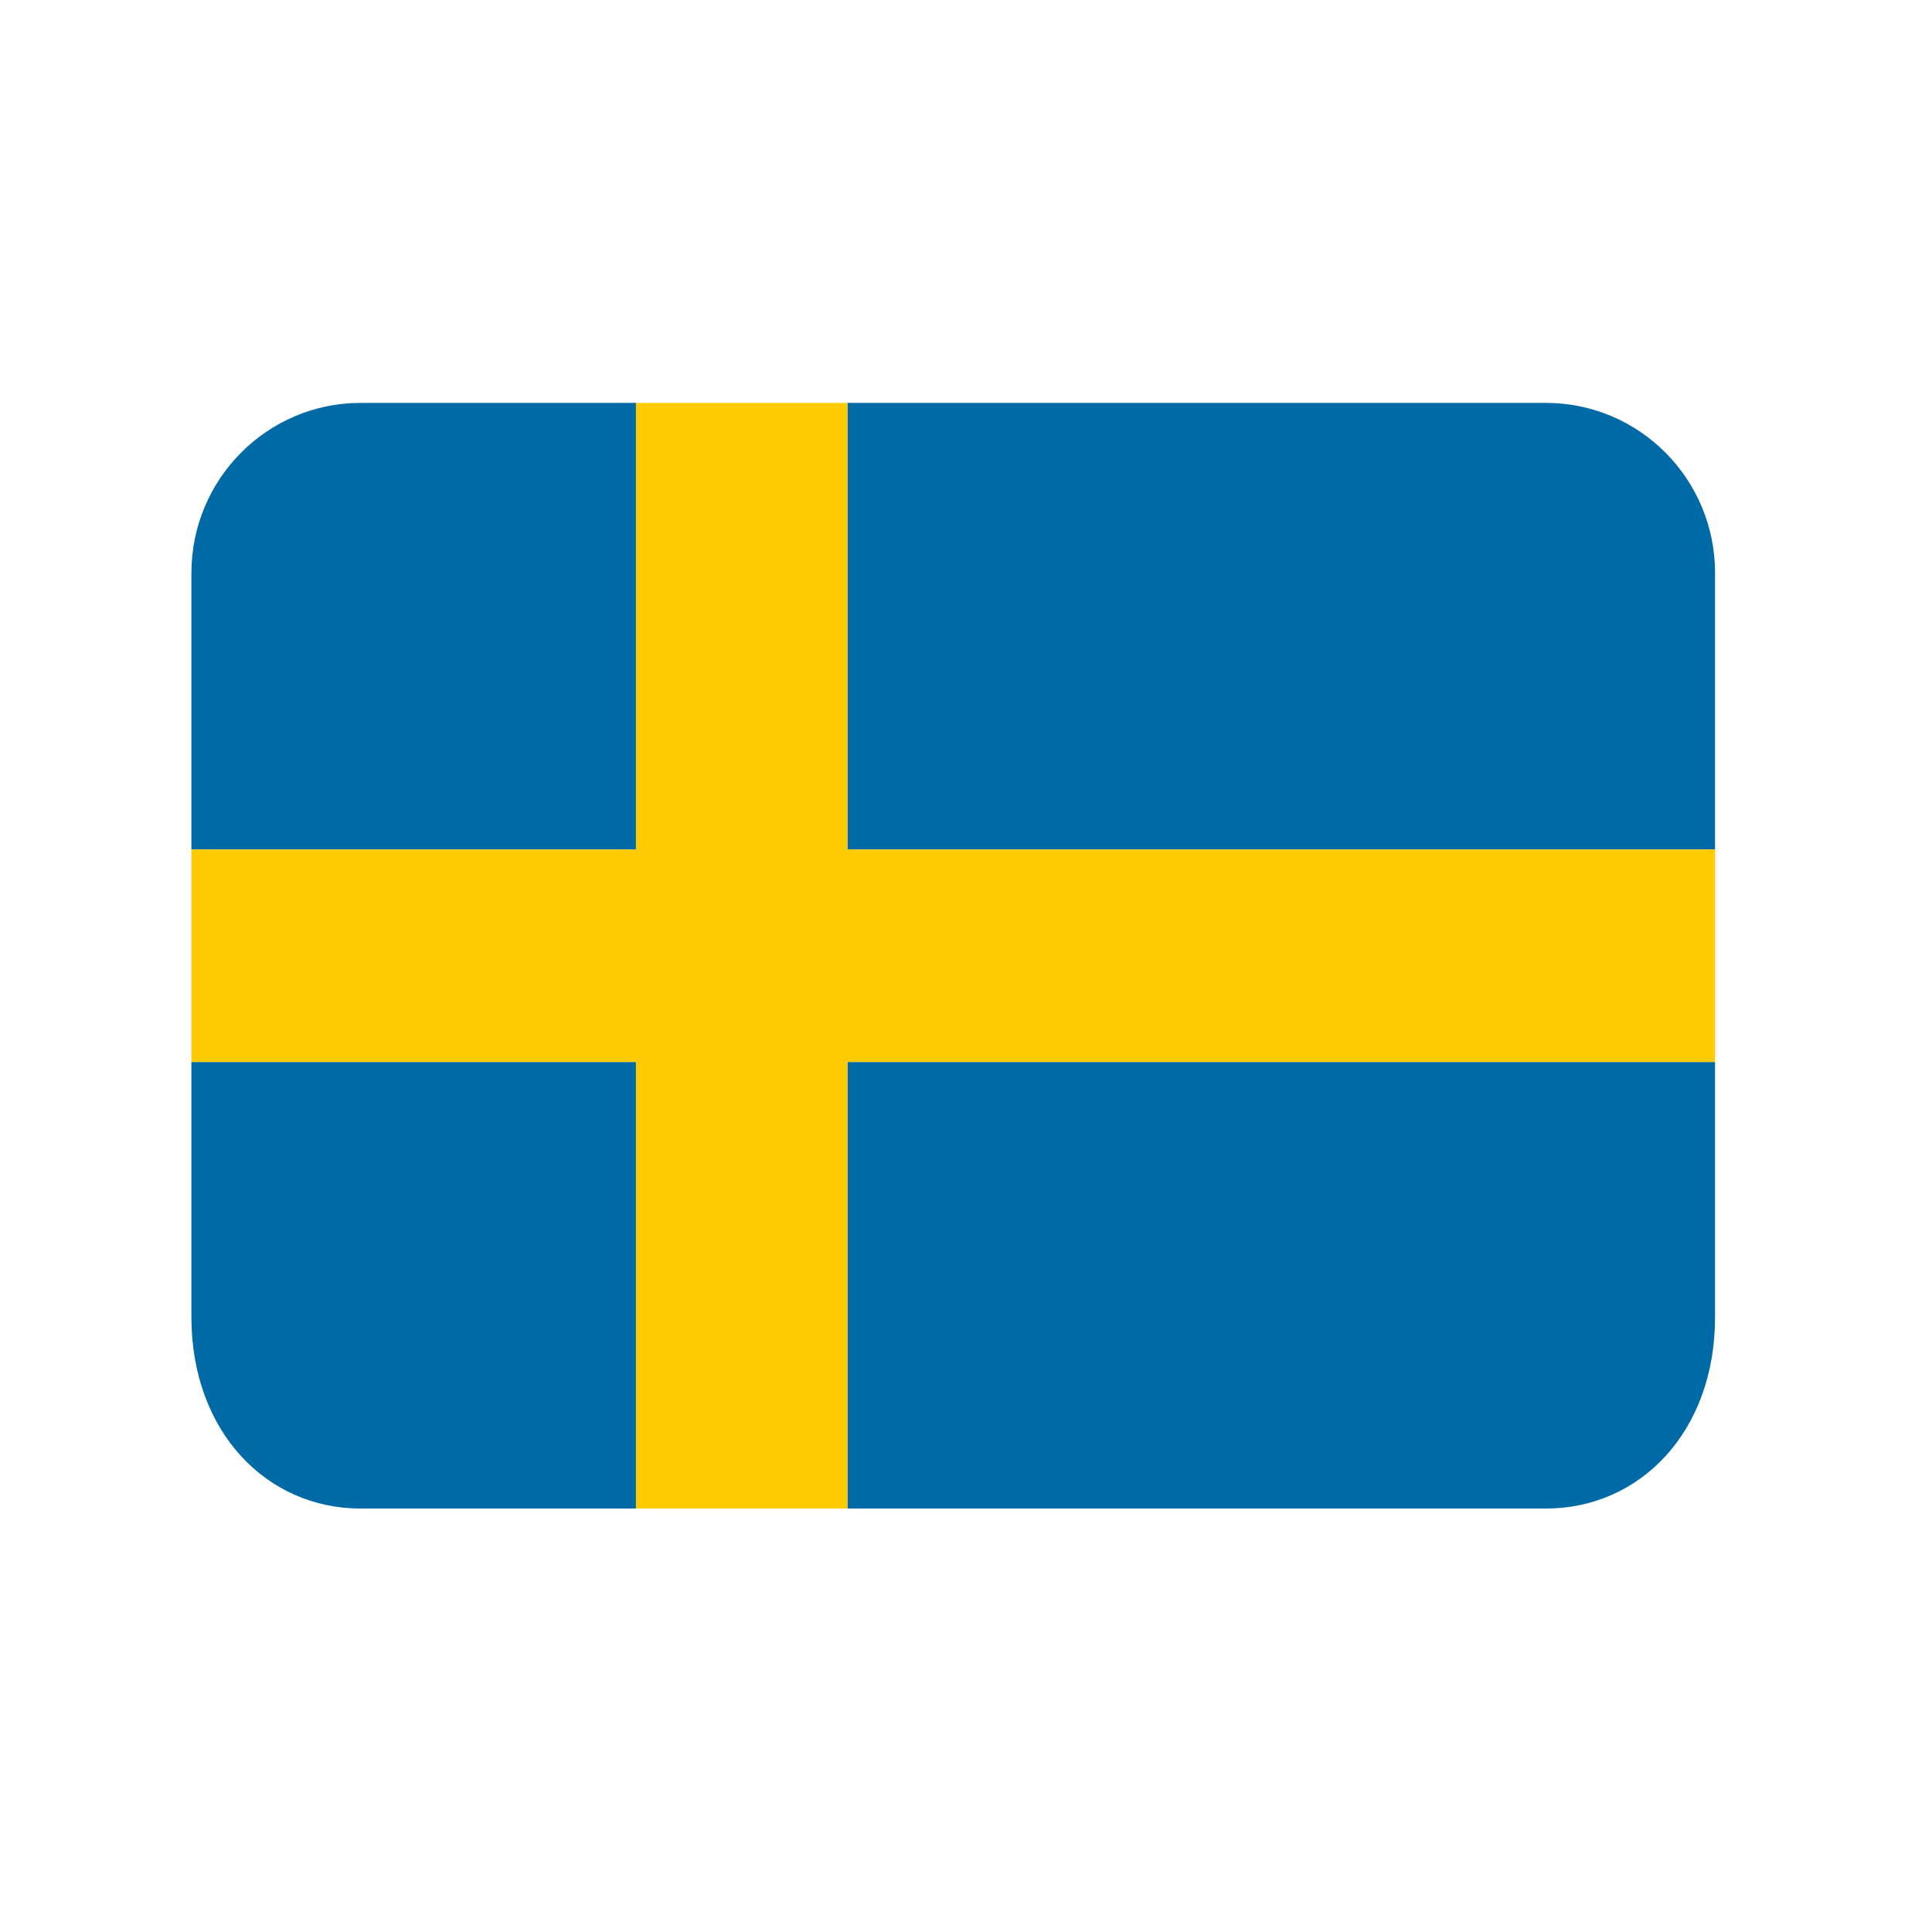
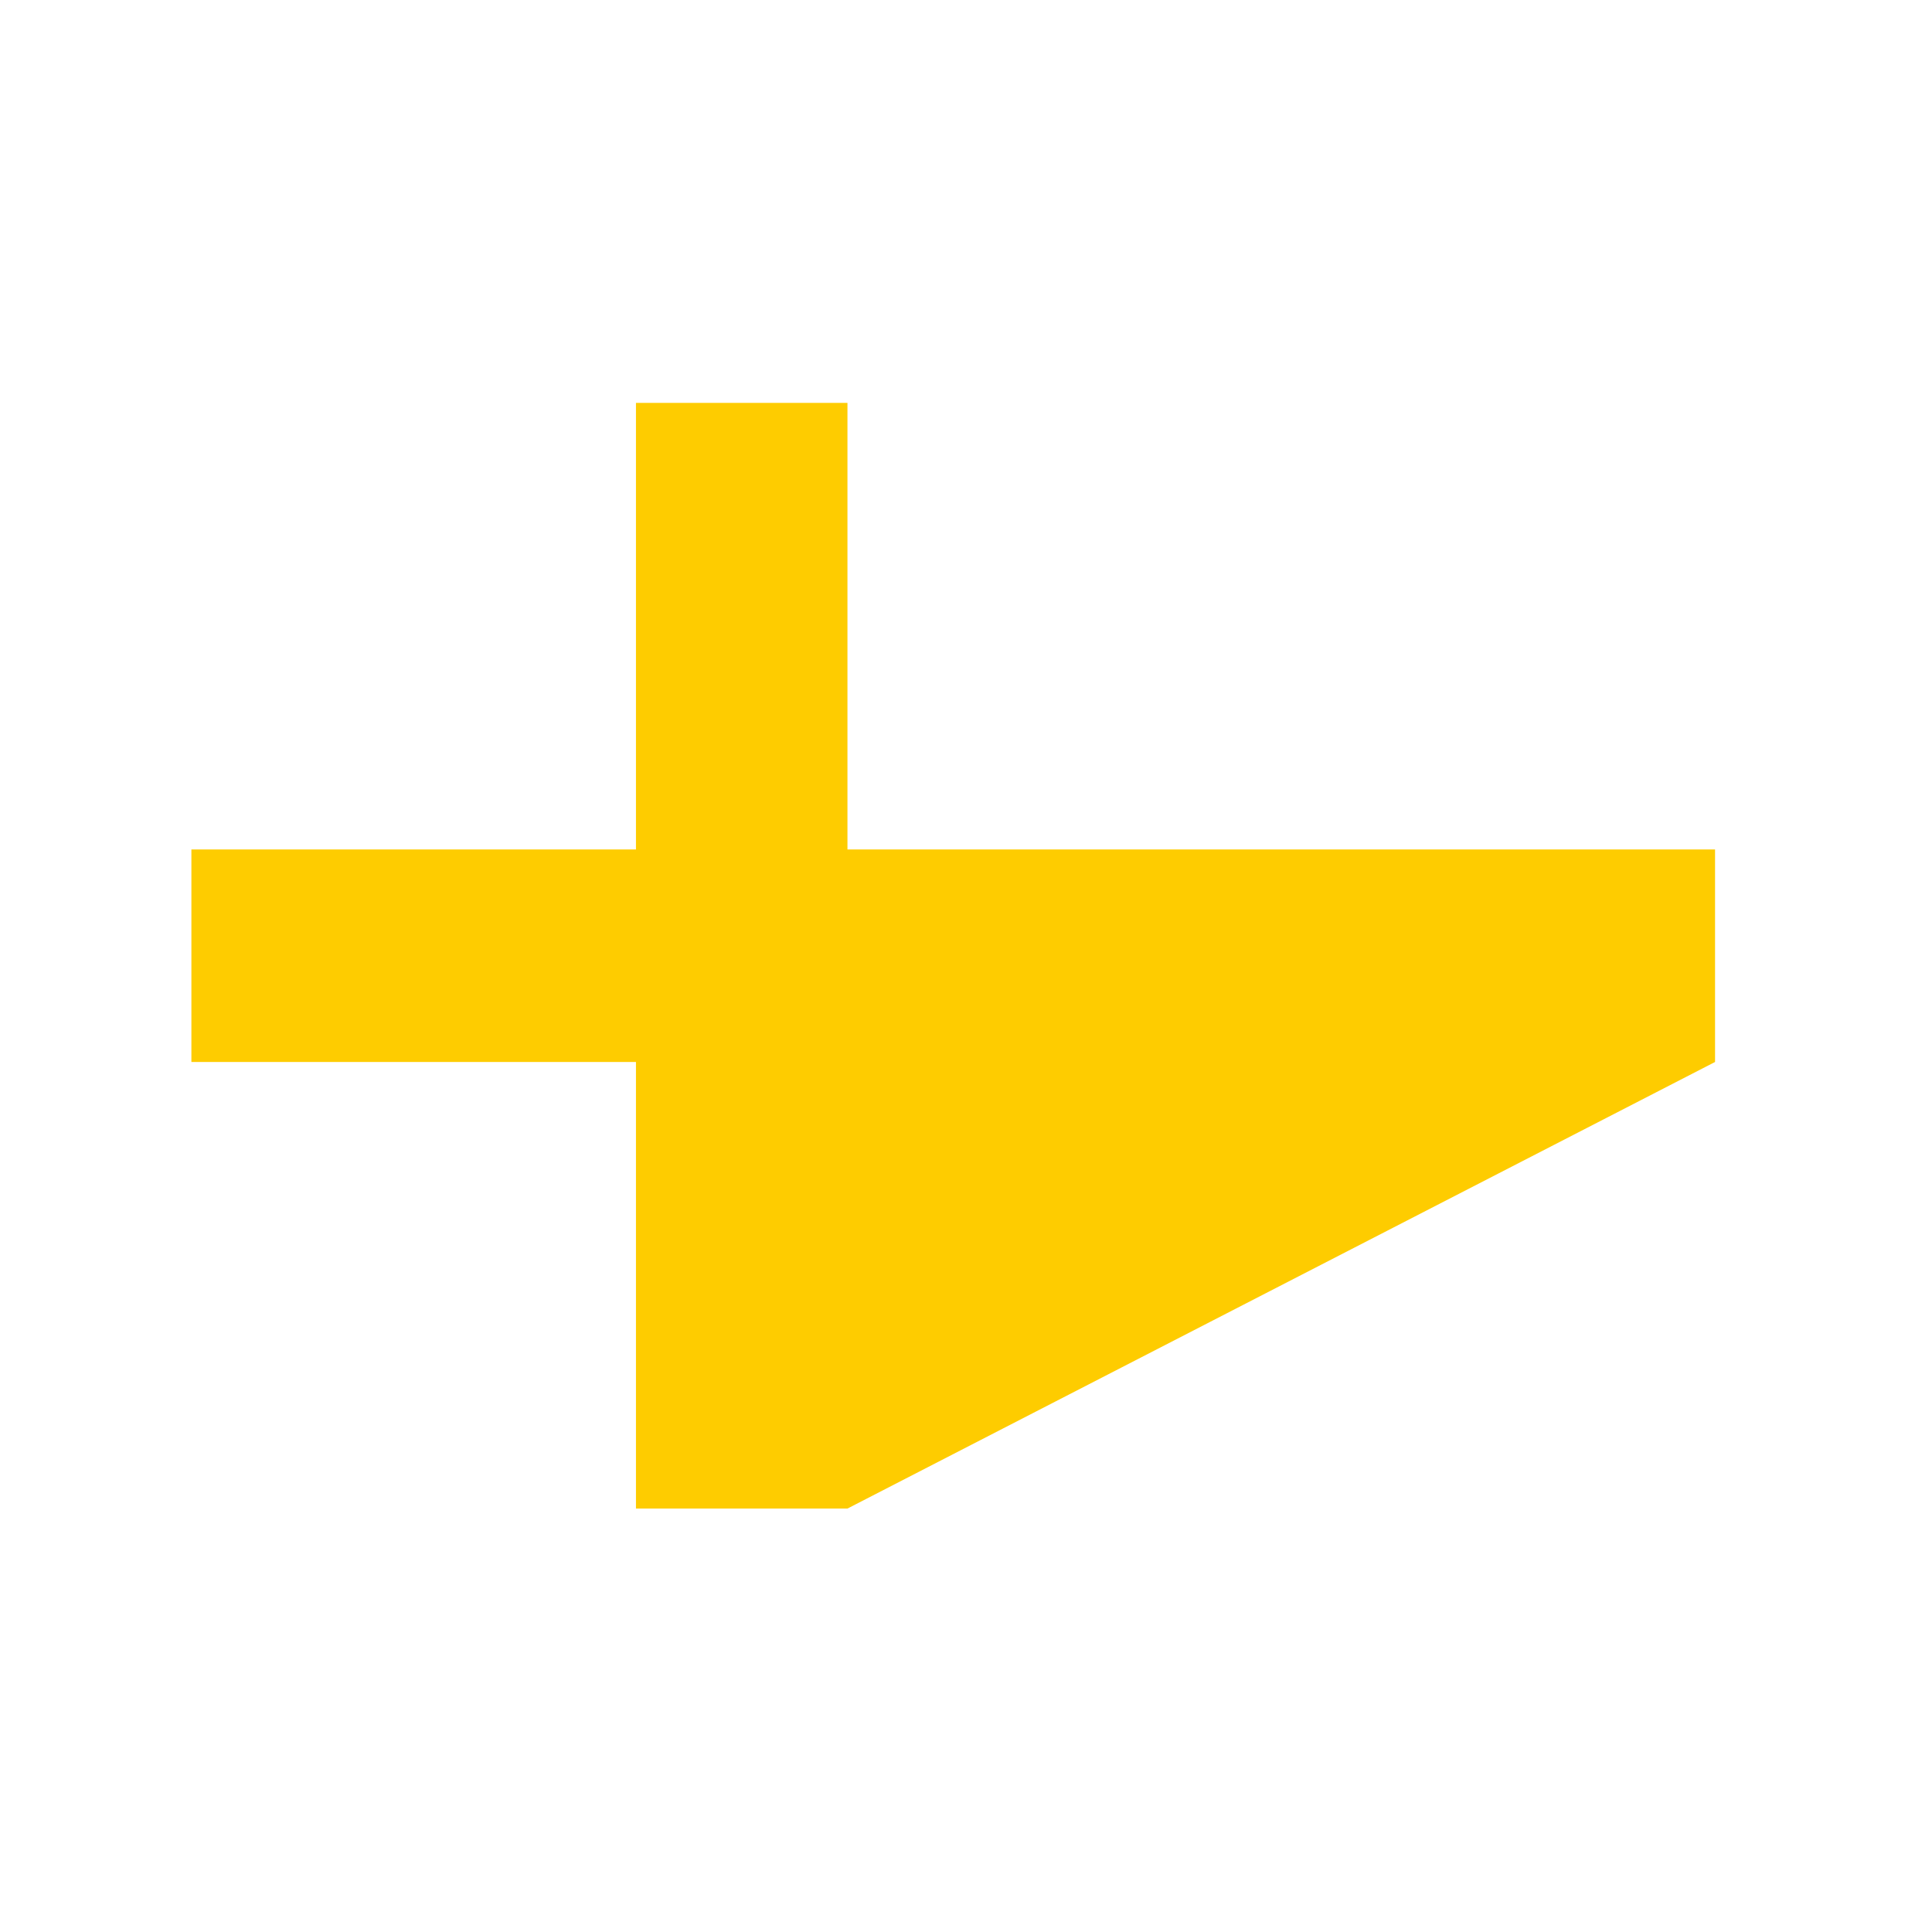
<svg xmlns="http://www.w3.org/2000/svg" width="50" zoomAndPan="magnify" viewBox="0 0 37.5 37.5" height="50" preserveAspectRatio="xMidYMid meet">
  <defs>
    <clipPath id="b0f67bc383">
      <path d="M 3.699 7.82 L 33.305 7.82 L 33.305 29.281 L 3.699 29.281 Z M 3.699 7.82 " />
    </clipPath>
  </defs>
  <g id="1339c4102a">
    <g clip-rule="nonzero" clip-path="url(#b0f67bc383)">
-       <path style=" stroke:none;fill-rule:nonzero;fill:#006aa7;fill-opacity:1;" d="M 16.449 29.281 L 30.004 29.281 C 31.82 29.281 33.289 27.805 33.289 25.566 L 33.289 20.613 L 16.449 20.613 Z M 30.004 7.82 L 16.449 7.82 L 16.449 16.488 L 33.289 16.488 L 33.289 11.121 C 33.289 9.297 31.82 7.82 30.004 7.82 Z M 12.344 7.82 L 7 7.82 C 5.188 7.82 3.719 9.297 3.715 11.117 L 3.715 16.488 L 12.344 16.488 Z M 3.715 20.613 L 3.715 25.57 C 3.719 27.805 5.188 29.281 7 29.281 L 12.344 29.281 L 12.344 20.613 Z M 3.715 20.613 " />
-       <path style=" stroke:none;fill-rule:nonzero;fill:#fecc00;fill-opacity:1;" d="M 16.449 7.82 L 12.344 7.82 L 12.344 16.488 L 3.715 16.488 L 3.715 20.613 L 12.344 20.613 L 12.344 29.281 L 16.449 29.281 L 16.449 20.613 L 33.289 20.613 L 33.289 16.488 L 16.449 16.488 Z M 16.449 7.82 " />
+       <path style=" stroke:none;fill-rule:nonzero;fill:#fecc00;fill-opacity:1;" d="M 16.449 7.82 L 12.344 7.82 L 12.344 16.488 L 3.715 16.488 L 3.715 20.613 L 12.344 20.613 L 12.344 29.281 L 16.449 29.281 L 33.289 20.613 L 33.289 16.488 L 16.449 16.488 Z M 16.449 7.82 " />
    </g>
  </g>
</svg>